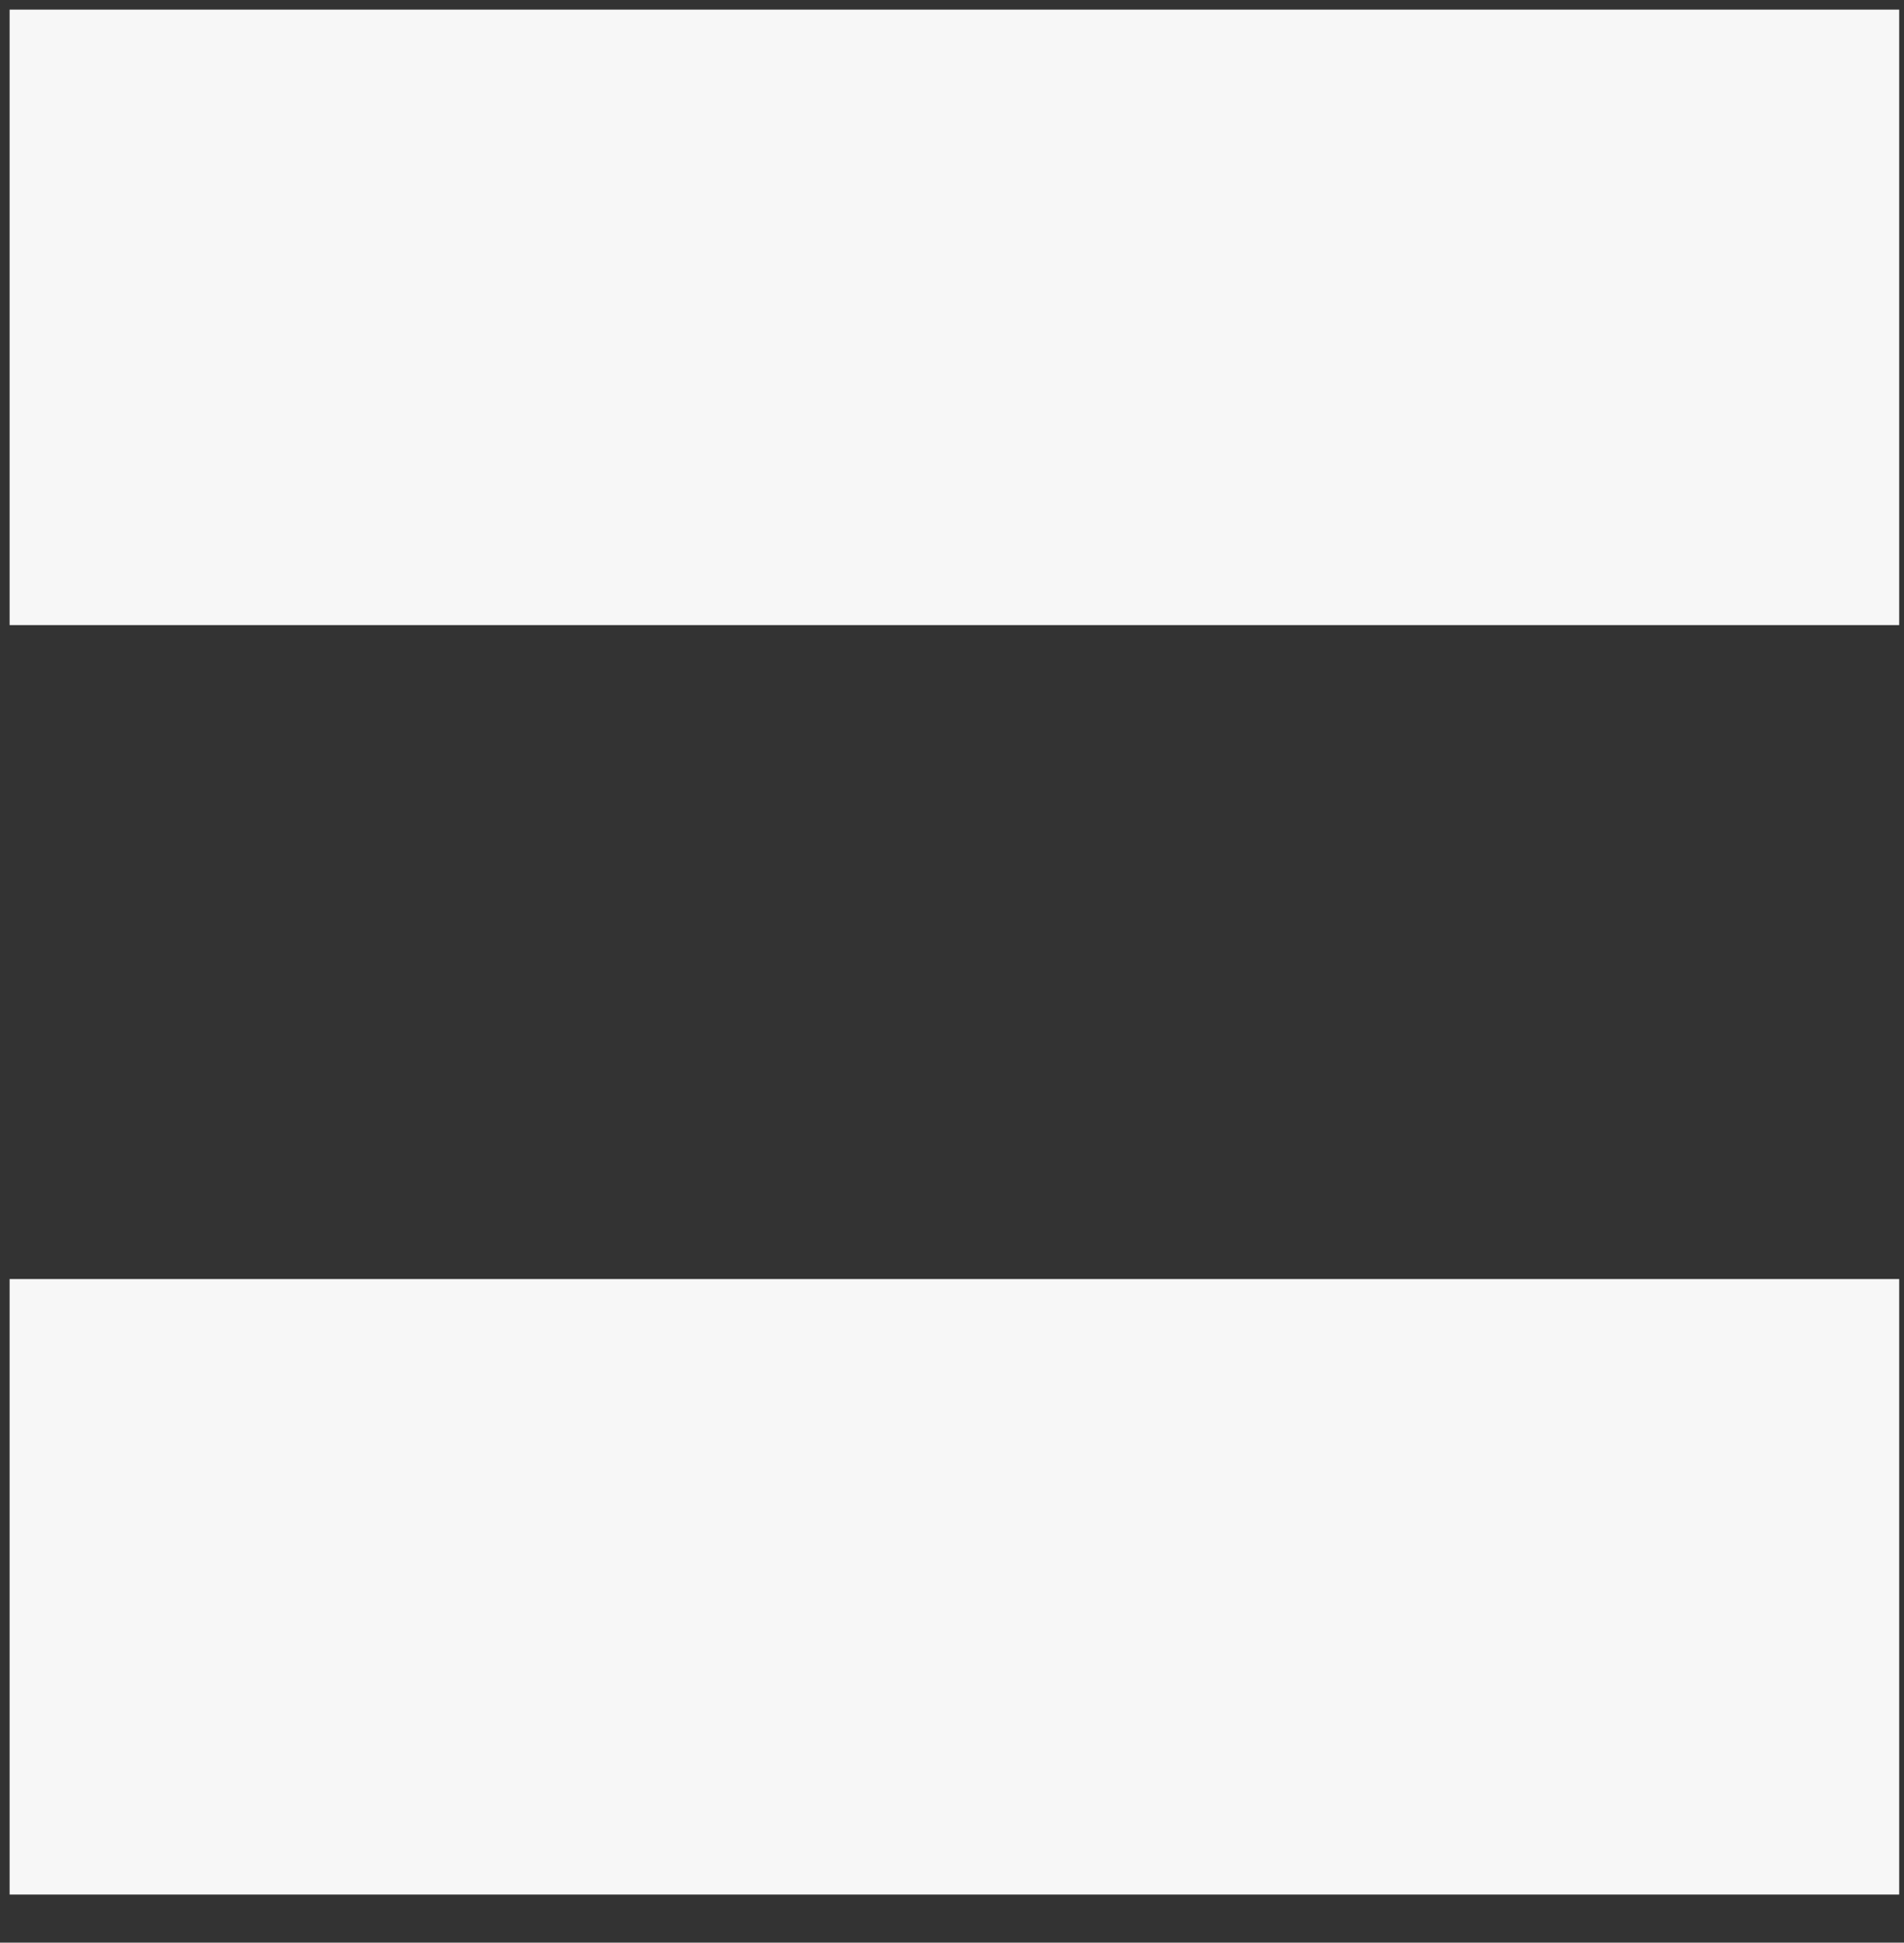
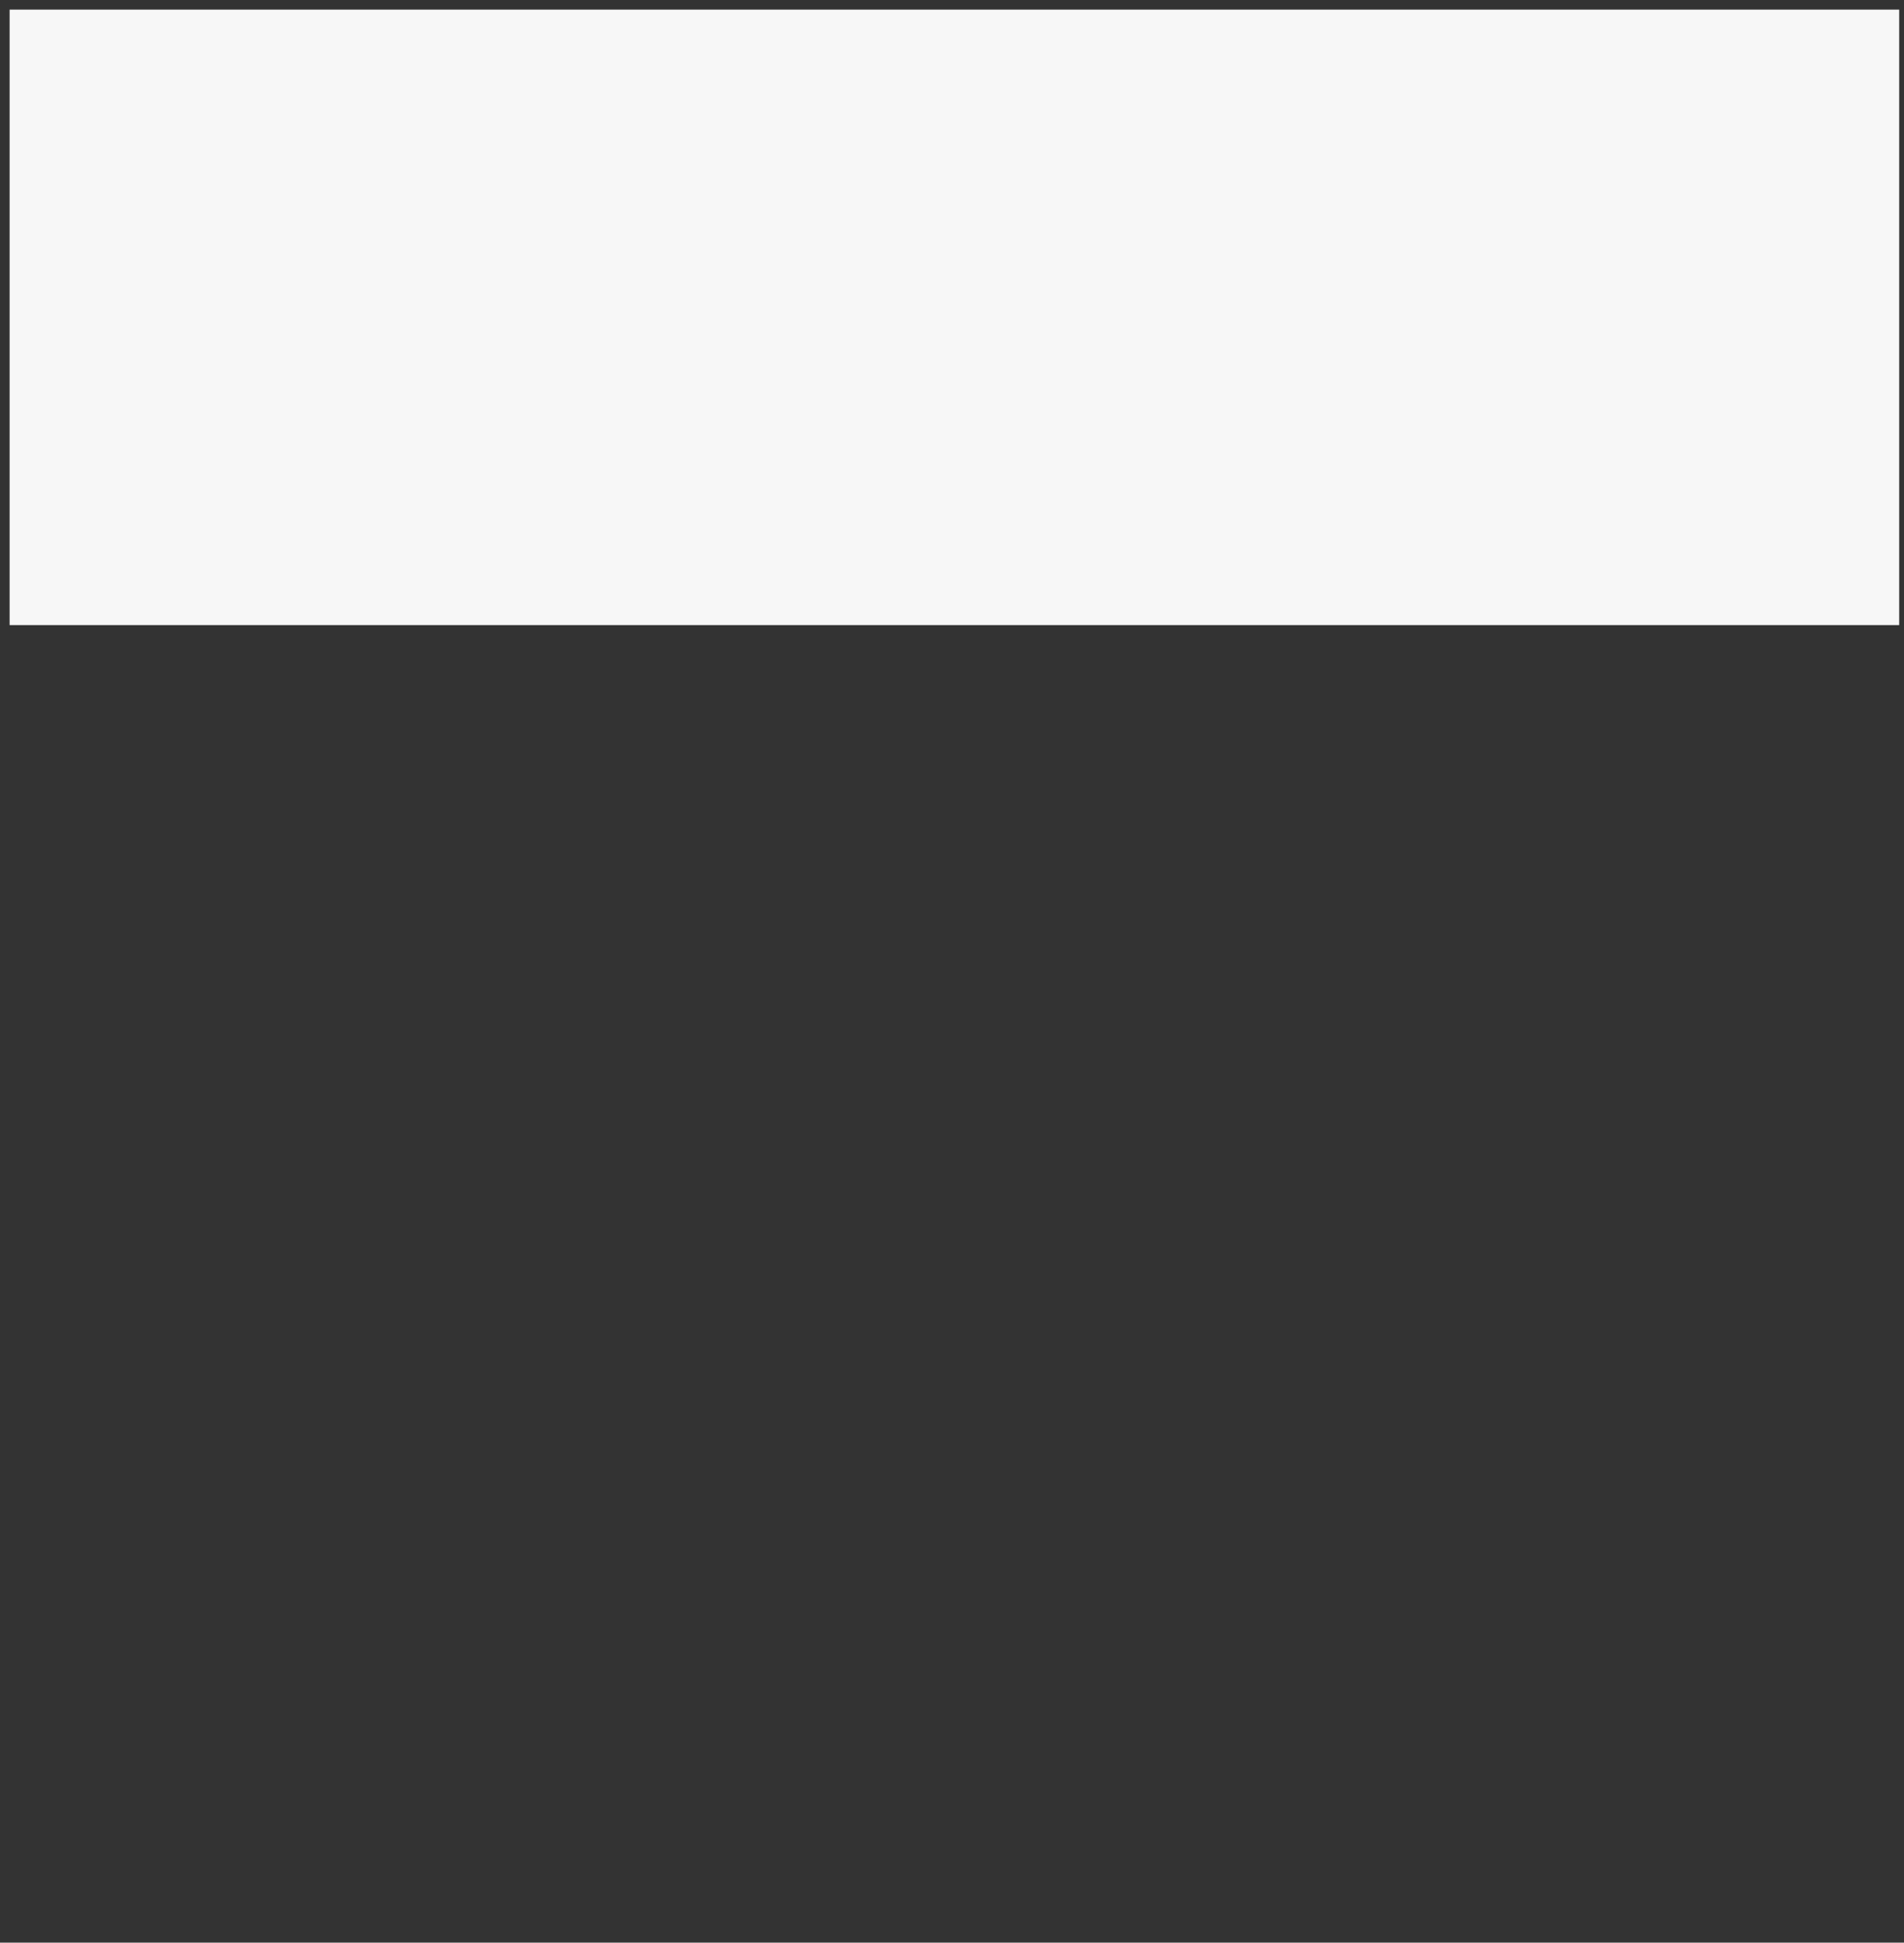
<svg xmlns="http://www.w3.org/2000/svg" version="1.1" id="Capa_1" x="0px" y="0px" viewBox="0 0 39.6 40.4" style="enable-background:new 0 0 39.6 40.4;" xml:space="preserve">
  <rect x="0" y="0" width="39.6" height="40.4" fill="#333333" stroke="none" />
  <style type="text/css">
	.st0{fill:#F7F7F7;}
</style>
  <rect x="0.2" y="0.2" class="st0" width="39.3" height="12.8" />
-   <rect x="0.2" y="26.6" class="st0" width="39.3" height="12.8" />
</svg>